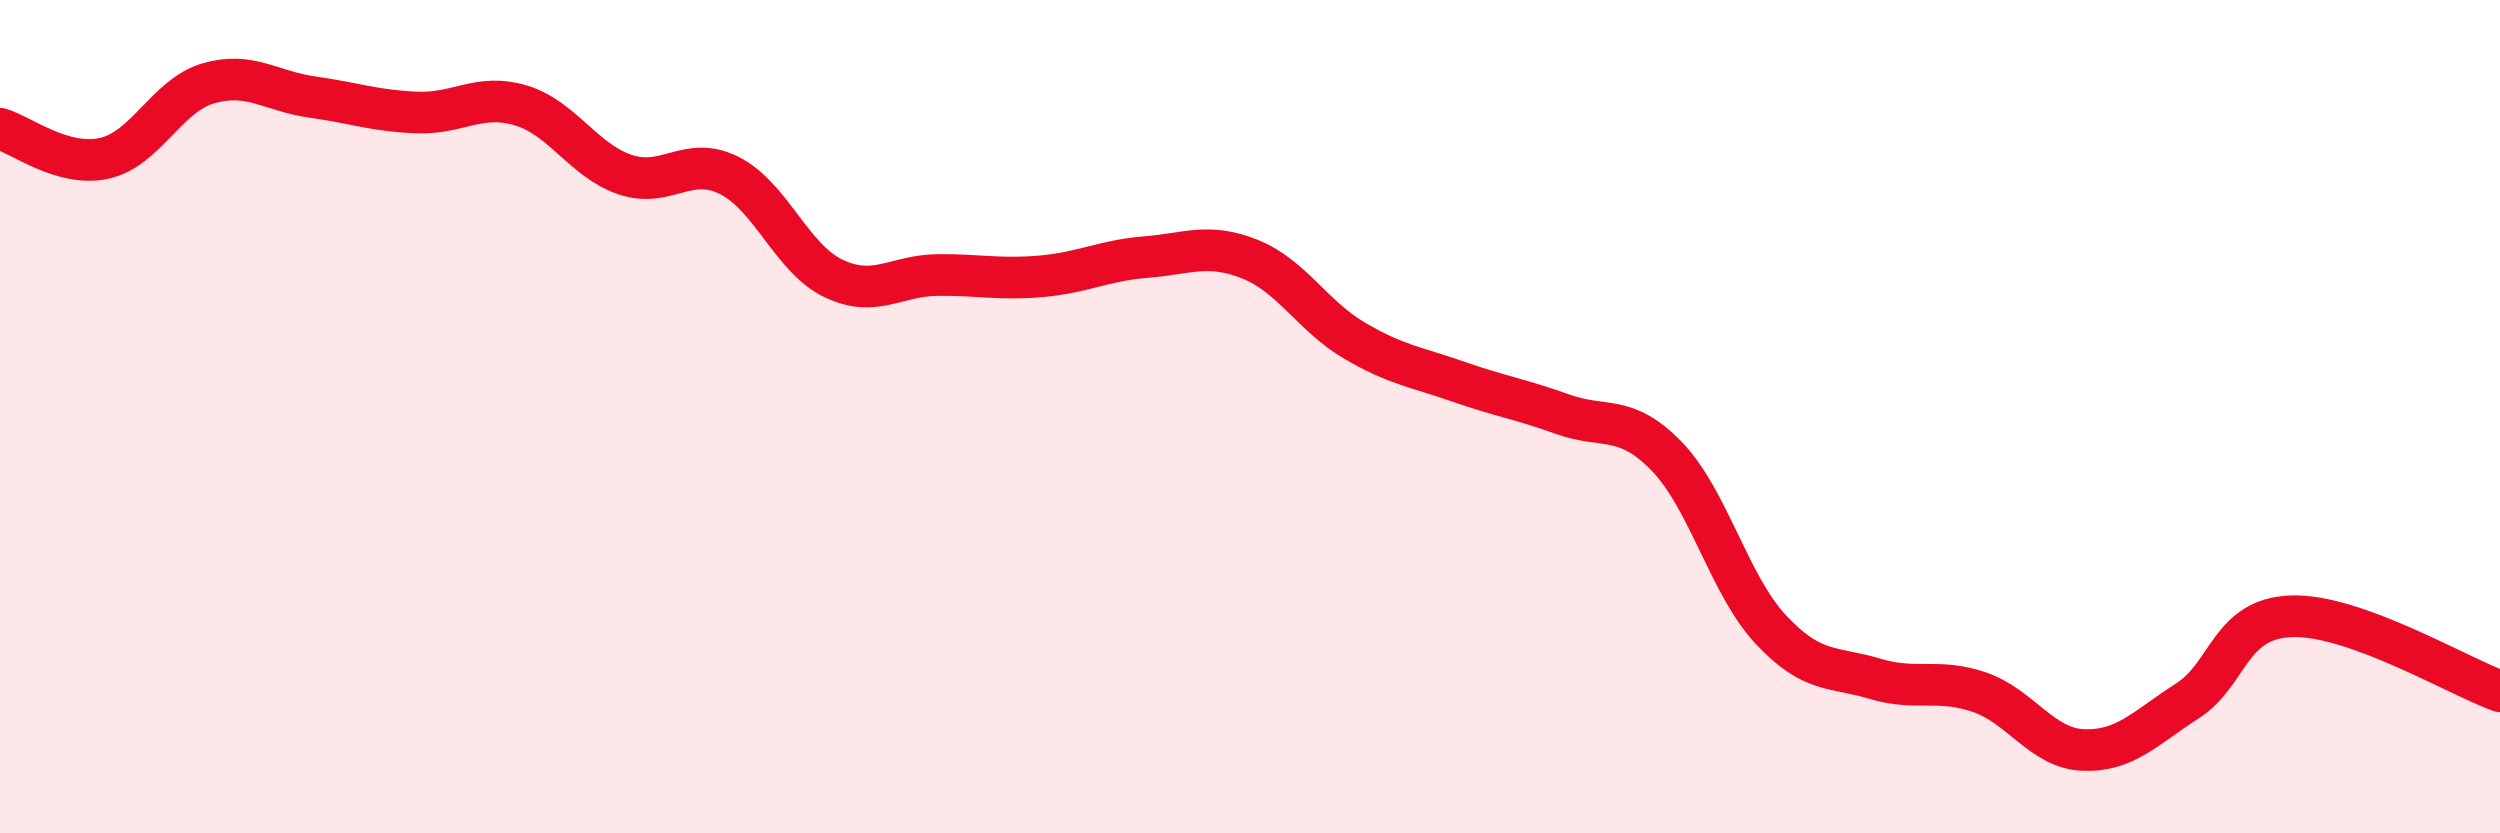
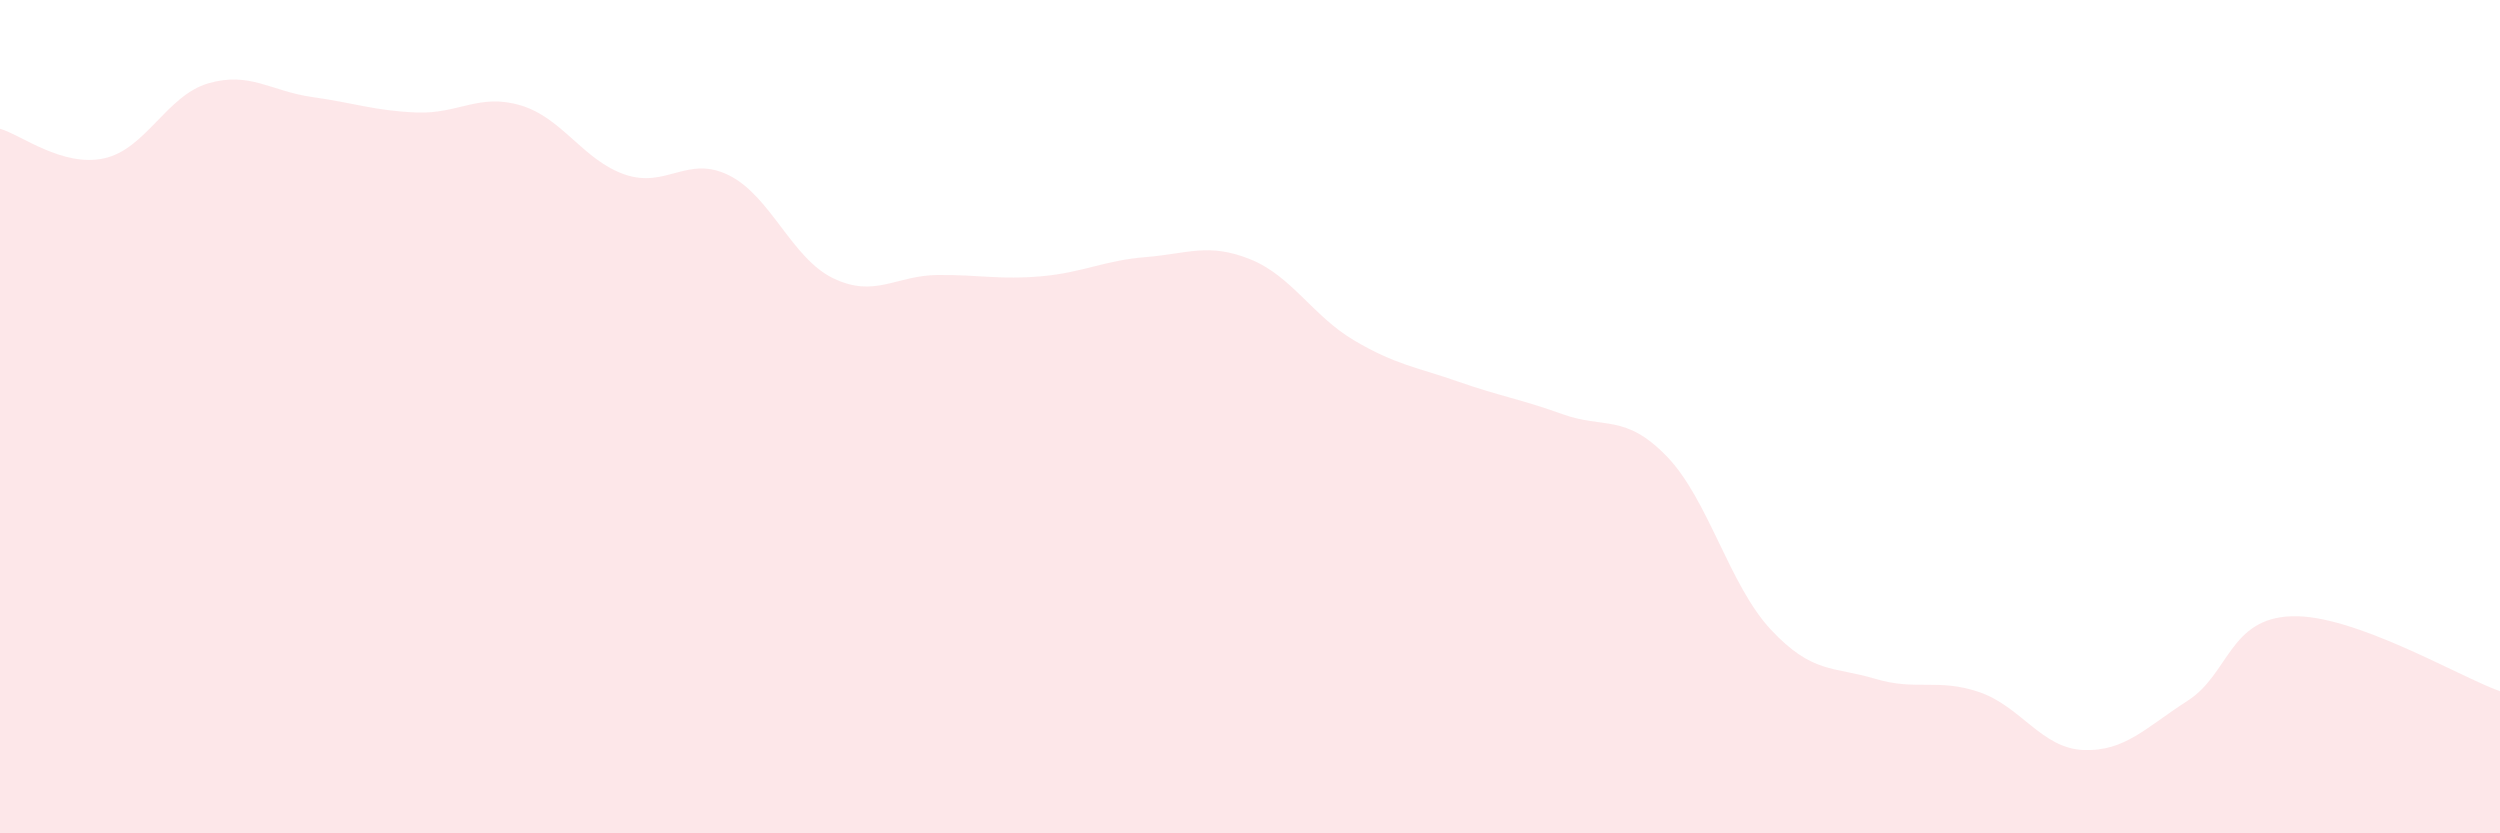
<svg xmlns="http://www.w3.org/2000/svg" width="60" height="20" viewBox="0 0 60 20">
  <path d="M 0,3.09 C 0.5,3.23 1.5,4.02 2.5,3.8 C 3.5,3.58 4,2.29 5,2 C 6,1.71 6.5,2.19 7.5,2.33 C 8.5,2.47 9,2.66 10,2.7 C 11,2.74 11.5,2.23 12.5,2.53 C 13.5,2.83 14,3.85 15,4.19 C 16,4.53 16.5,3.71 17.5,4.21 C 18.5,4.71 19,6.2 20,6.68 C 21,7.16 21.5,6.61 22.5,6.6 C 23.5,6.59 24,6.72 25,6.63 C 26,6.54 26.5,6.25 27.5,6.17 C 28.5,6.09 29,5.82 30,6.22 C 31,6.62 31.5,7.58 32.5,8.17 C 33.5,8.76 34,8.81 35,9.16 C 36,9.51 36.5,9.58 37.5,9.94 C 38.5,10.3 39,9.92 40,10.95 C 41,11.98 41.5,14.04 42.5,15.11 C 43.5,16.18 44,15.99 45,16.29 C 46,16.59 46.5,16.27 47.5,16.61 C 48.5,16.95 49,17.96 50,18 C 51,18.04 51.5,17.46 52.5,16.82 C 53.5,16.18 53.5,14.84 55,14.79 C 56.5,14.74 59,16.23 60,16.59L60 20L0 20Z" fill="#EB0A25" opacity="0.1" stroke-linecap="round" stroke-linejoin="round" />
-   <path d="M 0,3.09 C 0.5,3.23 1.5,4.02 2.5,3.8 C 3.5,3.58 4,2.29 5,2 C 6,1.71 6.5,2.19 7.5,2.33 C 8.5,2.47 9,2.66 10,2.7 C 11,2.74 11.5,2.23 12.5,2.53 C 13.5,2.83 14,3.85 15,4.19 C 16,4.53 16.5,3.71 17.5,4.21 C 18.5,4.71 19,6.2 20,6.68 C 21,7.16 21.5,6.61 22.5,6.6 C 23.5,6.59 24,6.72 25,6.63 C 26,6.54 26.5,6.25 27.5,6.17 C 28.5,6.09 29,5.82 30,6.22 C 31,6.62 31.5,7.58 32.5,8.17 C 33.5,8.76 34,8.81 35,9.16 C 36,9.51 36.5,9.58 37.5,9.94 C 38.5,10.3 39,9.92 40,10.95 C 41,11.98 41.5,14.04 42.5,15.11 C 43.5,16.18 44,15.99 45,16.29 C 46,16.59 46.5,16.27 47.5,16.61 C 48.5,16.95 49,17.96 50,18 C 51,18.04 51.5,17.46 52.5,16.82 C 53.5,16.18 53.5,14.84 55,14.79 C 56.5,14.74 59,16.23 60,16.59" stroke="#EB0A25" stroke-width="1" fill="none" stroke-linecap="round" stroke-linejoin="round" />
</svg>